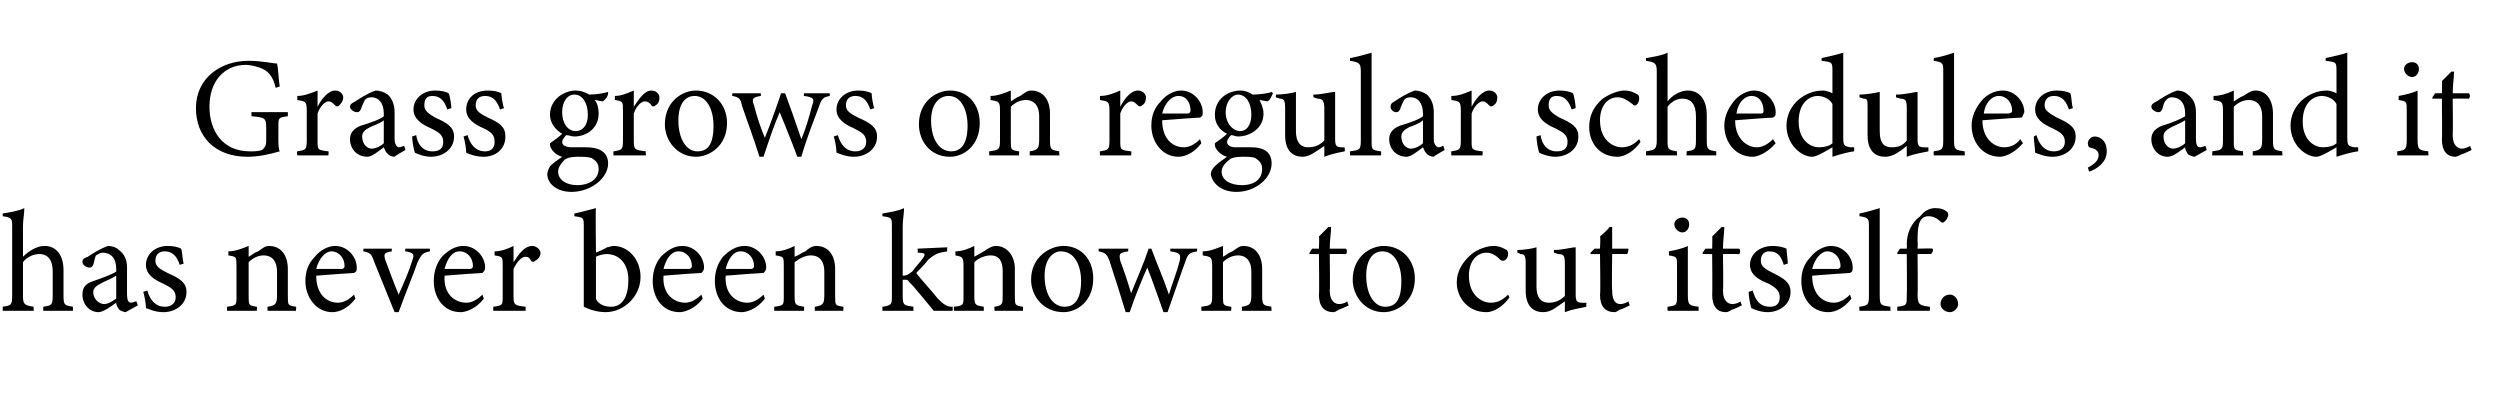
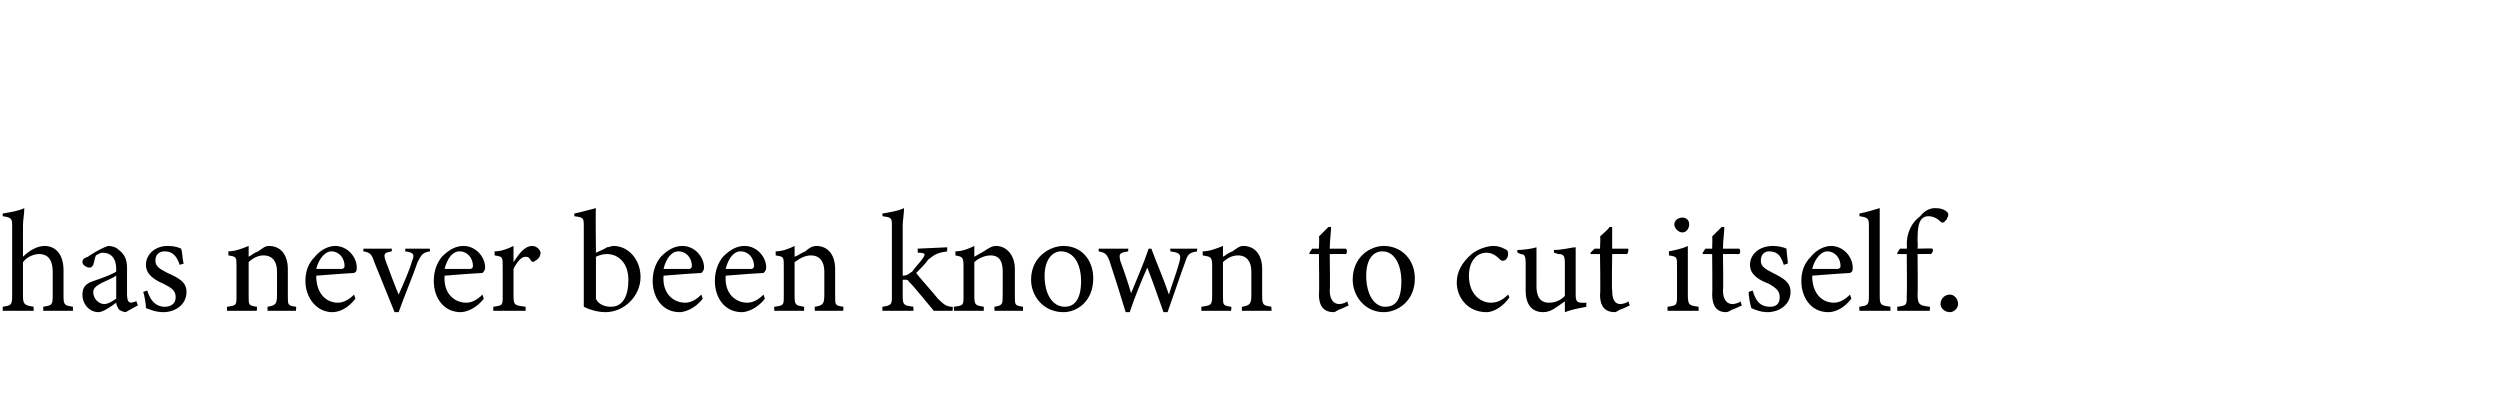
<svg xmlns="http://www.w3.org/2000/svg" version="1.1" width="185px" height="31px" viewBox="0 -4 185 31" style="top:-4px">
  <desc>Grass grows on regular schedules, and it has never been known to cut itself.</desc>
  <defs />
  <g id="Polygon42162">
    <path d="M 3.2 19 C 3.2 19 3.2 18.68 3.2 18.7 C 3.8 18.6 3.9 18.6 3.9 17.9 C 3.9 17.9 3.9 16.1 3.9 16.1 C 3.9 15.3 3.6 14.8 2.9 14.8 C 2.5 14.8 2 15 1.7 15.4 C 1.7 15.4 1.7 17.9 1.7 17.9 C 1.7 18.5 1.8 18.6 2.5 18.7 C 2.46 18.68 2.5 19 2.5 19 L 0.2 19 C 0.2 19 0.2 18.68 0.2 18.7 C 0.8 18.6 0.9 18.6 0.9 17.9 C 0.9 17.9 0.9 12.8 0.9 12.8 C 0.9 12.2 0.9 12.1 0.2 12 C 0.2 12 0.2 11.8 0.2 11.8 C 0.8 11.7 1.4 11.6 1.8 11.4 C 1.8 11.8 1.7 12.3 1.7 12.7 C 1.7 12.7 1.7 15 1.7 15 C 2.1 14.6 2.7 14.2 3.3 14.2 C 4.1 14.2 4.7 14.8 4.7 16 C 4.7 16 4.7 17.9 4.7 17.9 C 4.7 18.6 4.8 18.6 5.4 18.7 C 5.39 18.68 5.4 19 5.4 19 L 3.2 19 Z M 9.3 19.1 C 9.2 19.1 8.9 19 8.8 18.9 C 8.7 18.7 8.6 18.6 8.6 18.4 C 8.2 18.7 7.6 19.1 7.3 19.1 C 6.6 19.1 6.1 18.5 6.1 17.8 C 6.1 17.3 6.3 17 6.9 16.8 C 7.5 16.6 8.3 16.3 8.6 16.1 C 8.6 16.1 8.6 15.9 8.6 15.9 C 8.6 15.1 8.2 14.7 7.6 14.7 C 7.4 14.7 7.3 14.8 7.1 14.9 C 7 15.1 7 15.3 6.9 15.6 C 6.8 15.8 6.7 15.8 6.6 15.8 C 6.4 15.8 6.1 15.6 6.1 15.4 C 6.1 15.2 6.2 15.1 6.5 15 C 6.8 14.8 7.4 14.4 8 14.2 C 8.3 14.2 8.6 14.3 8.8 14.5 C 9.2 14.8 9.4 15.2 9.4 15.8 C 9.4 15.8 9.4 17.8 9.4 17.8 C 9.4 18.2 9.5 18.4 9.7 18.4 C 9.8 18.4 10 18.3 10.1 18.3 C 10.09 18.28 10.2 18.6 10.2 18.6 C 10.2 18.6 9.32 19.08 9.3 19.1 Z M 8.6 16.4 C 8.3 16.6 7.8 16.8 7.6 16.9 C 7.2 17.1 6.9 17.3 6.9 17.6 C 6.9 18.2 7.4 18.5 7.7 18.5 C 8 18.5 8.3 18.3 8.6 18.1 C 8.6 18.1 8.6 16.4 8.6 16.4 Z M 13.3 15.6 C 13.1 15 12.8 14.6 12.2 14.6 C 11.8 14.6 11.5 14.8 11.5 15.3 C 11.5 15.7 11.8 15.9 12.4 16.2 C 13.3 16.6 13.8 16.9 13.8 17.6 C 13.8 18.6 12.9 19.1 12.1 19.1 C 11.5 19.1 11.1 18.9 10.8 18.8 C 10.8 18.5 10.7 17.9 10.6 17.6 C 10.6 17.6 10.9 17.5 10.9 17.5 C 11.1 18.2 11.5 18.7 12.2 18.7 C 12.6 18.7 13 18.5 13 18 C 13 17.5 12.7 17.3 12.1 17 C 11.4 16.7 10.8 16.3 10.8 15.6 C 10.8 14.8 11.5 14.2 12.4 14.2 C 12.9 14.2 13.2 14.3 13.4 14.4 C 13.5 14.6 13.5 15.3 13.6 15.5 C 13.6 15.5 13.3 15.6 13.3 15.6 Z M 19.8 19 C 19.8 19 19.79 18.68 19.8 18.7 C 20.4 18.6 20.5 18.5 20.5 17.8 C 20.5 17.8 20.5 16.1 20.5 16.1 C 20.5 15.4 20.2 14.9 19.5 14.9 C 19.1 14.9 18.7 15.1 18.4 15.4 C 18.4 15.4 18.4 17.9 18.4 17.9 C 18.4 18.6 18.4 18.6 19 18.7 C 19.04 18.68 19 19 19 19 L 16.8 19 C 16.8 19 16.79 18.68 16.8 18.7 C 17.5 18.6 17.5 18.6 17.5 17.9 C 17.5 17.9 17.5 15.7 17.5 15.7 C 17.5 15 17.5 15 16.9 14.9 C 16.9 14.9 16.9 14.6 16.9 14.6 C 17.4 14.6 17.9 14.4 18.4 14.2 C 18.4 14.2 18.4 15 18.4 15 C 18.6 14.9 18.8 14.7 19.1 14.6 C 19.4 14.4 19.6 14.2 19.9 14.2 C 20.8 14.2 21.3 14.9 21.3 15.9 C 21.3 15.9 21.3 17.9 21.3 17.9 C 21.3 18.6 21.3 18.6 21.9 18.7 C 21.94 18.68 21.9 19 21.9 19 L 19.8 19 Z M 26.3 18.1 C 25.7 18.9 25 19.1 24.6 19.1 C 23.4 19.1 22.6 18 22.6 16.8 C 22.6 16.1 22.8 15.5 23.3 15 C 23.7 14.5 24.3 14.2 24.8 14.2 C 25.7 14.2 26.4 15 26.4 15.8 C 26.4 16 26.4 16.1 26.2 16.2 C 26 16.2 24.7 16.3 23.4 16.4 C 23.4 17.8 24.2 18.4 25 18.4 C 25.4 18.4 25.8 18.2 26.2 17.8 C 26.2 17.8 26.3 18.1 26.3 18.1 Z M 24.5 14.6 C 24.1 14.6 23.6 15.1 23.4 15.9 C 24 15.9 24.7 15.9 25.3 15.9 C 25.4 15.9 25.5 15.8 25.5 15.7 C 25.5 15.1 25.1 14.6 24.5 14.6 Z M 31.8 14.6 C 31.3 14.7 31.2 14.8 30.9 15.4 C 30.6 16.3 30 17.7 29.5 19.1 C 29.5 19.1 29.2 19.1 29.2 19.1 C 28.7 17.9 28.2 16.6 27.7 15.4 C 27.5 14.8 27.4 14.7 26.9 14.6 C 26.86 14.64 26.9 14.4 26.9 14.4 L 29 14.4 C 29 14.4 28.97 14.64 29 14.6 C 28.4 14.7 28.4 14.8 28.5 15.2 C 28.8 16 29.2 17.1 29.5 17.8 C 29.9 16.9 30.3 16 30.5 15.3 C 30.7 14.8 30.6 14.7 30 14.6 C 29.96 14.64 30 14.4 30 14.4 L 31.8 14.4 C 31.8 14.4 31.85 14.64 31.8 14.6 Z M 35.8 18.1 C 35.2 18.9 34.4 19.1 34.1 19.1 C 32.8 19.1 32.1 18 32.1 16.8 C 32.1 16.1 32.3 15.5 32.7 15 C 33.2 14.5 33.7 14.2 34.3 14.2 C 35.2 14.2 35.9 15 35.9 15.8 C 35.9 16 35.8 16.1 35.7 16.2 C 35.5 16.2 34.1 16.3 32.9 16.4 C 32.8 17.8 33.7 18.4 34.5 18.4 C 34.9 18.4 35.3 18.2 35.7 17.8 C 35.7 17.8 35.8 18.1 35.8 18.1 Z M 34 14.6 C 33.5 14.6 33.1 15.1 32.9 15.9 C 33.5 15.9 34.2 15.9 34.8 15.9 C 34.9 15.9 35 15.8 35 15.7 C 35 15.1 34.6 14.6 34 14.6 Z M 38.9 19 L 36.5 19 C 36.5 19 36.51 18.68 36.5 18.7 C 37.2 18.6 37.2 18.6 37.2 17.9 C 37.2 17.9 37.2 15.7 37.2 15.7 C 37.2 15 37.2 15 36.6 14.9 C 36.6 14.9 36.6 14.6 36.6 14.6 C 37.1 14.6 37.6 14.4 38 14.2 C 38 14.5 38 15 38 15.4 C 38.4 14.8 38.8 14.2 39.4 14.2 C 39.7 14.2 40 14.5 40 14.7 C 40 15 39.8 15.2 39.6 15.3 C 39.5 15.4 39.4 15.4 39.3 15.3 C 39.2 15.1 39.1 15 38.9 15 C 38.6 15 38.3 15.3 38 15.9 C 38 15.9 38 17.9 38 17.9 C 38 18.6 38.1 18.6 38.9 18.7 C 38.89 18.68 38.9 19 38.9 19 Z M 44.9 14.3 C 45.1 14.3 45.2 14.2 45.4 14.2 C 46.5 14.2 47.4 15.2 47.4 16.5 C 47.4 17.9 46.2 19.1 44.8 19.1 C 44.4 19.1 43.8 19 43.2 18.7 C 43.2 18.4 43.2 18.2 43.2 17.9 C 43.2 17.9 43.2 12.8 43.2 12.8 C 43.2 12.1 43.2 12.1 42.5 12 C 42.5 12 42.5 11.8 42.5 11.8 C 43 11.7 43.7 11.5 44.1 11.4 C 44.06 11.41 44.1 14.7 44.1 14.7 C 44.1 14.7 44.92 14.35 44.9 14.3 Z M 44.1 17.7 C 44.1 17.9 44.1 18 44.1 18.1 C 44.2 18.4 44.6 18.7 45.2 18.7 C 46.1 18.7 46.5 17.9 46.5 16.7 C 46.5 15.5 45.8 14.8 44.9 14.8 C 44.6 14.8 44.3 14.9 44.1 15 C 44.1 15 44.1 17.7 44.1 17.7 Z M 52 18.1 C 51.4 18.9 50.6 19.1 50.3 19.1 C 49 19.1 48.3 18 48.3 16.8 C 48.3 16.1 48.5 15.5 48.9 15 C 49.4 14.5 49.9 14.2 50.5 14.2 C 51.4 14.2 52.1 15 52.1 15.8 C 52.1 16 52 16.1 51.9 16.2 C 51.7 16.2 50.3 16.3 49.1 16.4 C 49 17.8 49.9 18.4 50.7 18.4 C 51.1 18.4 51.5 18.2 51.9 17.8 C 51.9 17.8 52 18.1 52 18.1 Z M 50.2 14.6 C 49.7 14.6 49.3 15.1 49.1 15.9 C 49.7 15.9 50.4 15.9 51 15.9 C 51.1 15.9 51.2 15.8 51.2 15.7 C 51.2 15.1 50.8 14.6 50.2 14.6 Z M 56.6 18.1 C 56 18.9 55.2 19.1 54.9 19.1 C 53.6 19.1 52.9 18 52.9 16.8 C 52.9 16.1 53.1 15.5 53.5 15 C 54 14.5 54.5 14.2 55.1 14.2 C 56 14.2 56.7 15 56.7 15.8 C 56.7 16 56.6 16.1 56.5 16.2 C 56.3 16.2 54.9 16.3 53.7 16.4 C 53.6 17.8 54.5 18.4 55.3 18.4 C 55.7 18.4 56.1 18.2 56.5 17.8 C 56.5 17.8 56.6 18.1 56.6 18.1 Z M 54.8 14.6 C 54.3 14.6 53.9 15.1 53.7 15.9 C 54.3 15.9 55 15.9 55.6 15.9 C 55.7 15.9 55.8 15.8 55.8 15.7 C 55.8 15.1 55.4 14.6 54.8 14.6 Z M 60.3 19 C 60.3 19 60.28 18.68 60.3 18.7 C 60.9 18.6 61 18.5 61 17.8 C 61 17.8 61 16.1 61 16.1 C 61 15.4 60.7 14.9 60 14.9 C 59.6 14.9 59.2 15.1 58.8 15.4 C 58.8 15.4 58.8 17.9 58.8 17.9 C 58.8 18.6 58.9 18.6 59.5 18.7 C 59.52 18.68 59.5 19 59.5 19 L 57.3 19 C 57.3 19 57.28 18.68 57.3 18.7 C 58 18.6 58 18.6 58 17.9 C 58 17.9 58 15.7 58 15.7 C 58 15 58 15 57.4 14.9 C 57.4 14.9 57.4 14.6 57.4 14.6 C 57.9 14.6 58.4 14.4 58.8 14.2 C 58.8 14.2 58.8 15 58.8 15 C 59.1 14.9 59.3 14.7 59.6 14.6 C 59.8 14.4 60.1 14.2 60.4 14.2 C 61.3 14.2 61.8 14.9 61.8 15.9 C 61.8 15.9 61.8 17.9 61.8 17.9 C 61.8 18.6 61.8 18.6 62.4 18.7 C 62.43 18.68 62.4 19 62.4 19 L 60.3 19 Z M 70.5 19 C 69.9 19 69.3 19 69.1 19 C 69 18.9 67.4 16.9 67.3 16.9 C 67.2 16.7 67.1 16.7 67 16.7 C 67 16.7 66.9 16.7 66.8 16.7 C 66.8 16.7 66.8 17.9 66.8 17.9 C 66.8 18.6 66.9 18.6 67.6 18.7 C 67.58 18.68 67.6 19 67.6 19 L 65.3 19 C 65.3 19 65.29 18.68 65.3 18.7 C 66 18.6 66 18.5 66 17.9 C 66 17.9 66 12.8 66 12.8 C 66 12.1 66 12.1 65.3 12 C 65.3 12 65.3 11.8 65.3 11.8 C 65.9 11.7 66.5 11.6 66.9 11.4 C 66.9 11.8 66.8 12.3 66.8 12.7 C 66.8 12.7 66.8 16.4 66.8 16.4 C 67.2 16.4 67.3 16.2 67.5 16.1 C 67.7 15.8 68.1 15.4 68.3 15.1 C 68.5 14.8 68.5 14.7 67.9 14.7 C 67.94 14.68 67.9 14.4 67.9 14.4 L 70.1 14.3 C 70.1 14.3 70.07 14.58 70.1 14.6 C 69.4 14.7 69.2 14.8 68.7 15.2 C 68.5 15.5 68 16 67.8 16.2 C 68 16.5 69.1 17.7 69.4 18.1 C 69.9 18.6 70.1 18.7 70.5 18.7 C 70.5 18.7 70.5 19 70.5 19 Z M 73.6 19 C 73.6 19 73.56 18.68 73.6 18.7 C 74.2 18.6 74.2 18.5 74.2 17.8 C 74.2 17.8 74.2 16.1 74.2 16.1 C 74.2 15.4 74 14.9 73.3 14.9 C 72.9 14.9 72.4 15.1 72.1 15.4 C 72.1 15.4 72.1 17.9 72.1 17.9 C 72.1 18.6 72.2 18.6 72.8 18.7 C 72.8 18.68 72.8 19 72.8 19 L 70.6 19 C 70.6 19 70.56 18.68 70.6 18.7 C 71.3 18.6 71.3 18.6 71.3 17.9 C 71.3 17.9 71.3 15.7 71.3 15.7 C 71.3 15 71.2 15 70.7 14.9 C 70.7 14.9 70.7 14.6 70.7 14.6 C 71.2 14.6 71.7 14.4 72.1 14.2 C 72.1 14.2 72.1 15 72.1 15 C 72.3 14.9 72.6 14.7 72.8 14.6 C 73.1 14.4 73.4 14.2 73.7 14.2 C 74.5 14.2 75.1 14.9 75.1 15.9 C 75.1 15.9 75.1 17.9 75.1 17.9 C 75.1 18.6 75.1 18.6 75.7 18.7 C 75.71 18.68 75.7 19 75.7 19 L 73.6 19 Z M 78.7 14.2 C 80 14.2 80.9 15.2 80.9 16.6 C 80.9 18.3 79.7 19.1 78.7 19.1 C 77.2 19.1 76.3 17.9 76.3 16.7 C 76.3 15 77.7 14.2 78.7 14.2 Z M 78.5 14.6 C 77.9 14.6 77.3 15.2 77.3 16.4 C 77.3 17.8 77.9 18.7 78.8 18.7 C 79.4 18.7 80 18.3 80 16.8 C 80 15.6 79.5 14.6 78.5 14.6 Z M 88.6 14.6 C 88 14.7 87.9 14.8 87.7 15.4 C 87.4 16.2 86.9 17.7 86.4 19.1 C 86.4 19.1 86.1 19.1 86.1 19.1 C 85.7 18 85.3 16.8 84.9 15.8 C 84.5 16.7 84 17.9 83.6 19.1 C 83.6 19.1 83.3 19.1 83.3 19.1 C 82.9 17.8 82.5 16.5 82.1 15.3 C 81.9 14.8 81.8 14.7 81.3 14.6 C 81.3 14.64 81.3 14.4 81.3 14.4 L 83.5 14.4 C 83.5 14.4 83.46 14.64 83.5 14.6 C 82.8 14.7 82.8 14.8 82.9 15.3 C 83.2 16.1 83.5 17 83.7 17.7 C 84.1 16.7 84.6 15.6 85 14.4 C 85 14.4 85.2 14.4 85.2 14.4 C 85.6 15.5 86.1 16.6 86.5 17.8 C 86.7 17.1 87.1 16.1 87.3 15.3 C 87.4 14.8 87.3 14.7 86.6 14.6 C 86.61 14.64 86.6 14.4 86.6 14.4 L 88.6 14.4 C 88.6 14.4 88.55 14.64 88.6 14.6 Z M 91.9 19 C 91.9 19 91.9 18.68 91.9 18.7 C 92.5 18.6 92.6 18.5 92.6 17.8 C 92.6 17.8 92.6 16.1 92.6 16.1 C 92.6 15.4 92.3 14.9 91.6 14.9 C 91.2 14.9 90.8 15.1 90.5 15.4 C 90.5 15.4 90.5 17.9 90.5 17.9 C 90.5 18.6 90.5 18.6 91.1 18.7 C 91.15 18.68 91.1 19 91.1 19 L 88.9 19 C 88.9 19 88.9 18.68 88.9 18.7 C 89.6 18.6 89.7 18.6 89.7 17.9 C 89.7 17.9 89.7 15.7 89.7 15.7 C 89.7 15 89.6 15 89 14.9 C 89 14.9 89 14.6 89 14.6 C 89.5 14.6 90 14.4 90.5 14.2 C 90.5 14.2 90.5 15 90.5 15 C 90.7 14.9 90.9 14.7 91.2 14.6 C 91.5 14.4 91.7 14.2 92 14.2 C 92.9 14.2 93.4 14.9 93.4 15.9 C 93.4 15.9 93.4 17.9 93.4 17.9 C 93.4 18.6 93.5 18.6 94.1 18.7 C 94.06 18.68 94.1 19 94.1 19 L 91.9 19 Z M 99.1 18.9 C 98.9 19 98.8 19.1 98.7 19.1 C 98 19.1 97.6 18.7 97.6 17.8 C 97.64 17.84 97.6 14.8 97.6 14.8 L 96.9 14.8 L 96.9 14.7 L 97.1 14.4 L 97.6 14.4 C 97.6 14.4 97.64 13.47 97.6 13.5 C 97.8 13.3 98.1 13 98.3 12.8 C 98.3 12.8 98.5 12.8 98.5 12.8 C 98.5 13.2 98.4 13.8 98.4 14.4 C 98.4 14.4 99.6 14.4 99.6 14.4 C 99.7 14.5 99.7 14.7 99.6 14.8 C 99.58 14.79 98.4 14.8 98.4 14.8 C 98.4 14.8 98.44 17.47 98.4 17.5 C 98.4 18.3 98.8 18.5 99.1 18.5 C 99.3 18.5 99.6 18.4 99.7 18.3 C 99.69 18.33 99.8 18.6 99.8 18.6 C 99.8 18.6 99.1 18.94 99.1 18.9 Z M 102.4 14.2 C 103.7 14.2 104.7 15.2 104.7 16.6 C 104.7 18.3 103.4 19.1 102.4 19.1 C 101 19.1 100.1 17.9 100.1 16.7 C 100.1 15 101.4 14.2 102.4 14.2 Z M 102.3 14.6 C 101.6 14.6 101.1 15.2 101.1 16.4 C 101.1 17.8 101.7 18.7 102.5 18.7 C 103.2 18.7 103.7 18.3 103.7 16.8 C 103.7 15.6 103.2 14.6 102.3 14.6 Z M 111.7 18 C 111.3 18.6 110.6 19.1 110 19.1 C 108.6 19.1 107.8 18 107.8 16.9 C 107.8 16.1 108.2 15.4 108.9 14.8 C 109.4 14.4 110.1 14.2 110.5 14.2 C 111 14.2 111.3 14.4 111.5 14.5 C 111.6 14.6 111.6 14.7 111.6 14.8 C 111.6 15.1 111.4 15.3 111.2 15.3 C 111.2 15.3 111.1 15.3 111 15.2 C 110.7 14.9 110.4 14.7 110 14.7 C 109.3 14.7 108.7 15.3 108.7 16.4 C 108.7 17.9 109.7 18.4 110.3 18.4 C 110.7 18.4 111.1 18.3 111.6 17.8 C 111.6 17.8 111.7 18 111.7 18 Z M 117.4 18.7 C 116.9 18.8 116.3 18.9 115.8 19.1 C 115.8 19.1 115.8 18.3 115.8 18.3 C 115.2 18.7 114.8 19.1 114.2 19.1 C 113.5 19.1 112.9 18.7 112.9 17.5 C 112.9 17.5 112.9 15.5 112.9 15.5 C 112.9 14.9 112.8 14.8 112.5 14.8 C 112.54 14.79 112.3 14.7 112.3 14.7 C 112.3 14.7 112.25 14.48 112.3 14.5 C 112.7 14.5 113.4 14.4 113.7 14.3 C 113.7 14.6 113.7 15.1 113.7 15.8 C 113.7 15.8 113.7 17.2 113.7 17.2 C 113.7 18.2 114.2 18.4 114.6 18.4 C 115 18.4 115.4 18.3 115.8 17.9 C 115.8 17.9 115.8 15.5 115.8 15.5 C 115.8 14.9 115.7 14.8 115.3 14.8 C 115.3 14.79 115 14.7 115 14.7 C 115 14.7 114.97 14.48 115 14.5 C 115.6 14.5 116.3 14.3 116.6 14.3 C 116.6 14.3 116.6 17.8 116.6 17.8 C 116.6 18.3 116.7 18.4 117.1 18.4 C 117.07 18.42 117.4 18.4 117.4 18.4 C 117.4 18.4 117.36 18.71 117.4 18.7 Z M 119.9 18.9 C 119.7 19 119.6 19.1 119.5 19.1 C 118.8 19.1 118.4 18.7 118.4 17.8 C 118.45 17.84 118.4 14.8 118.4 14.8 L 117.7 14.8 L 117.7 14.7 L 118 14.4 L 118.4 14.4 C 118.4 14.4 118.45 13.47 118.4 13.5 C 118.6 13.3 119 13 119.1 12.8 C 119.1 12.8 119.3 12.8 119.3 12.8 C 119.3 13.2 119.3 13.8 119.3 14.4 C 119.3 14.4 120.5 14.4 120.5 14.4 C 120.5 14.5 120.5 14.7 120.4 14.8 C 120.39 14.79 119.3 14.8 119.3 14.8 C 119.3 14.8 119.26 17.47 119.3 17.5 C 119.3 18.3 119.6 18.5 119.9 18.5 C 120.1 18.5 120.4 18.4 120.5 18.3 C 120.51 18.33 120.6 18.6 120.6 18.6 C 120.6 18.6 119.91 18.94 119.9 18.9 Z M 124.5 13.2 C 124.2 13.2 123.9 12.9 123.9 12.6 C 123.9 12.3 124.2 12.1 124.5 12.1 C 124.8 12.1 125 12.3 125 12.6 C 125 12.9 124.8 13.2 124.5 13.2 Z M 123.4 19 C 123.4 19 123.39 18.68 123.4 18.7 C 124.1 18.6 124.1 18.6 124.1 17.8 C 124.1 17.8 124.1 15.7 124.1 15.7 C 124.1 15 124.1 15 123.5 14.9 C 123.5 14.9 123.5 14.6 123.5 14.6 C 124 14.5 124.5 14.4 124.9 14.2 C 124.9 14.2 124.9 17.8 124.9 17.8 C 124.9 18.6 125 18.6 125.7 18.7 C 125.69 18.68 125.7 19 125.7 19 L 123.4 19 Z M 128.2 18.9 C 128 19 127.9 19.1 127.7 19.1 C 127.1 19.1 126.7 18.7 126.7 17.8 C 126.73 17.84 126.7 14.8 126.7 14.8 L 126 14.8 L 126 14.7 L 126.2 14.4 L 126.7 14.4 C 126.7 14.4 126.73 13.47 126.7 13.5 C 126.9 13.3 127.2 13 127.4 12.8 C 127.4 12.8 127.6 12.8 127.6 12.8 C 127.6 13.2 127.5 13.8 127.5 14.4 C 127.5 14.4 128.7 14.4 128.7 14.4 C 128.8 14.5 128.8 14.7 128.7 14.8 C 128.67 14.79 127.5 14.8 127.5 14.8 C 127.5 14.8 127.54 17.47 127.5 17.5 C 127.5 18.3 127.9 18.5 128.2 18.5 C 128.4 18.5 128.7 18.4 128.8 18.3 C 128.79 18.33 128.9 18.6 128.9 18.6 C 128.9 18.6 128.19 18.94 128.2 18.9 Z M 132 15.6 C 131.8 15 131.6 14.6 130.9 14.6 C 130.6 14.6 130.3 14.8 130.3 15.3 C 130.3 15.7 130.6 15.9 131.2 16.2 C 132 16.6 132.5 16.9 132.5 17.6 C 132.5 18.6 131.6 19.1 130.8 19.1 C 130.3 19.1 129.8 18.9 129.6 18.8 C 129.5 18.5 129.4 17.9 129.4 17.6 C 129.4 17.6 129.7 17.5 129.7 17.5 C 129.9 18.2 130.2 18.7 131 18.7 C 131.4 18.7 131.7 18.5 131.7 18 C 131.7 17.5 131.4 17.3 130.9 17 C 130.1 16.7 129.5 16.3 129.5 15.6 C 129.5 14.8 130.2 14.2 131.2 14.2 C 131.6 14.2 132 14.3 132.2 14.4 C 132.2 14.6 132.3 15.3 132.3 15.5 C 132.3 15.5 132 15.6 132 15.6 Z M 137 18.1 C 136.4 18.9 135.7 19.1 135.3 19.1 C 134 19.1 133.3 18 133.3 16.8 C 133.3 16.1 133.5 15.5 134 15 C 134.4 14.5 135 14.2 135.5 14.2 C 136.4 14.2 137.1 15 137.1 15.8 C 137.1 16 137.1 16.1 136.9 16.2 C 136.7 16.2 135.4 16.3 134.1 16.4 C 134.1 17.8 134.9 18.4 135.7 18.4 C 136.1 18.4 136.5 18.2 136.9 17.8 C 136.9 17.8 137 18.1 137 18.1 Z M 135.2 14.6 C 134.8 14.6 134.3 15.1 134.1 15.9 C 134.7 15.9 135.4 15.9 136 15.9 C 136.1 15.9 136.2 15.8 136.2 15.7 C 136.2 15.1 135.8 14.6 135.2 14.6 Z M 137.6 19 C 137.6 19 137.57 18.68 137.6 18.7 C 138.2 18.6 138.3 18.6 138.3 17.9 C 138.3 17.9 138.3 12.8 138.3 12.8 C 138.3 12.2 138.3 12.1 137.6 12 C 137.6 12 137.6 11.8 137.6 11.8 C 138.1 11.7 138.8 11.5 139.1 11.4 C 139.1 11.9 139.1 12.4 139.1 12.9 C 139.1 12.9 139.1 17.9 139.1 17.9 C 139.1 18.6 139.2 18.6 139.9 18.7 C 139.87 18.68 139.9 19 139.9 19 L 137.6 19 Z M 141.1 14.4 C 141.1 14.4 141.13 14.1 141.1 14.1 C 141.1 13.3 141.4 12.5 142.1 12 C 142.4 11.6 142.8 11.4 143.2 11.4 C 143.6 11.4 143.9 11.5 144.1 11.7 C 144.2 11.8 144.2 12 144.1 12.1 C 144.1 12.2 144 12.3 143.9 12.4 C 143.8 12.5 143.7 12.5 143.6 12.4 C 143.4 12.2 143.1 12 142.7 12 C 141.9 12 141.9 13 141.9 13.9 C 141.93 13.89 141.9 14.4 141.9 14.4 C 141.9 14.4 143.04 14.37 143 14.4 C 143.1 14.5 143 14.7 142.9 14.8 C 142.94 14.79 141.9 14.8 141.9 14.8 C 141.9 14.8 141.93 17.8 141.9 17.8 C 141.9 18.6 142.1 18.6 142.8 18.7 C 142.84 18.68 142.8 19 142.8 19 L 140.4 19 C 140.4 19 140.39 18.68 140.4 18.7 C 141.1 18.6 141.1 18.6 141.1 17.9 C 141.13 17.87 141.1 14.8 141.1 14.8 L 140.4 14.8 L 140.4 14.7 L 140.6 14.4 L 141.1 14.4 Z M 144.3 19.1 C 143.9 19.1 143.6 18.8 143.6 18.5 C 143.6 18.1 143.9 17.8 144.3 17.8 C 144.6 17.8 144.9 18.1 144.9 18.5 C 144.9 18.8 144.6 19.1 144.3 19.1 Z " stroke="none" fill="#000" />
  </g>
  <g id="Polygon42161">
-     <path d="M 21.3 4.6 C 20.6 4.7 20.6 4.7 20.6 5.4 C 20.6 5.4 20.6 6.2 20.6 6.2 C 20.6 6.6 20.6 7 20.7 7.2 C 20 7.4 19.2 7.6 18.3 7.6 C 15.9 7.6 14.5 6.1 14.5 4 C 14.5 1.8 16.3 0.5 18.4 0.5 C 19.4 0.5 20.2 0.7 20.5 0.7 C 20.6 1.1 20.6 1.8 20.7 2.4 C 20.7 2.4 20.4 2.5 20.4 2.5 C 20.2 1.6 19.8 1.2 19.2 1 C 18.9 0.9 18.5 0.8 18.2 0.8 C 16.6 0.8 15.5 2 15.5 3.9 C 15.5 5.6 16.4 7.2 18.5 7.2 C 18.8 7.2 19.1 7.2 19.4 7.1 C 19.6 6.9 19.7 6.8 19.7 6.4 C 19.7 6.4 19.7 5.5 19.7 5.5 C 19.7 4.7 19.6 4.7 18.6 4.6 C 18.63 4.59 18.6 4.3 18.6 4.3 L 21.3 4.3 C 21.3 4.3 21.3 4.59 21.3 4.6 Z M 24.3 7.5 L 22 7.5 C 22 7.5 21.96 7.18 22 7.2 C 22.6 7.1 22.7 7.1 22.7 6.4 C 22.7 6.4 22.7 4.2 22.7 4.2 C 22.7 3.5 22.6 3.5 22 3.4 C 22 3.4 22 3.1 22 3.1 C 22.5 3.1 23 2.9 23.5 2.7 C 23.5 3 23.5 3.5 23.5 3.9 C 23.8 3.3 24.3 2.7 24.8 2.7 C 25.2 2.7 25.4 3 25.4 3.2 C 25.4 3.5 25.2 3.7 25.1 3.8 C 25 3.9 24.9 3.9 24.8 3.8 C 24.6 3.6 24.5 3.5 24.3 3.5 C 24.1 3.5 23.7 3.8 23.5 4.4 C 23.5 4.4 23.5 6.4 23.5 6.4 C 23.5 7.1 23.5 7.1 24.3 7.2 C 24.34 7.18 24.3 7.5 24.3 7.5 Z M 29.2 7.6 C 29 7.6 28.8 7.5 28.7 7.4 C 28.5 7.2 28.5 7.1 28.4 6.9 C 28 7.2 27.5 7.6 27.2 7.6 C 26.4 7.6 25.9 7 25.9 6.3 C 25.9 5.8 26.2 5.5 26.7 5.3 C 27.4 5.1 28.2 4.8 28.4 4.6 C 28.4 4.6 28.4 4.4 28.4 4.4 C 28.4 3.6 28 3.2 27.5 3.2 C 27.2 3.2 27.1 3.3 27 3.4 C 26.9 3.6 26.8 3.8 26.7 4.1 C 26.6 4.3 26.5 4.3 26.4 4.3 C 26.2 4.3 25.9 4.1 25.9 3.9 C 25.9 3.7 26.1 3.6 26.3 3.5 C 26.6 3.3 27.2 2.9 27.8 2.7 C 28.1 2.7 28.4 2.8 28.7 3 C 29 3.3 29.2 3.7 29.2 4.3 C 29.2 4.3 29.2 6.3 29.2 6.3 C 29.2 6.7 29.4 6.9 29.5 6.9 C 29.7 6.9 29.8 6.8 29.9 6.8 C 29.92 6.78 30 7.1 30 7.1 C 30 7.1 29.15 7.58 29.2 7.6 Z M 28.4 4.9 C 28.2 5.1 27.6 5.3 27.4 5.4 C 27 5.6 26.8 5.8 26.8 6.1 C 26.8 6.7 27.2 7 27.5 7 C 27.8 7 28.2 6.8 28.4 6.6 C 28.4 6.6 28.4 4.9 28.4 4.9 Z M 33.1 4.1 C 32.9 3.5 32.6 3.1 32 3.1 C 31.6 3.1 31.4 3.3 31.4 3.8 C 31.4 4.2 31.7 4.4 32.2 4.7 C 33.1 5.1 33.6 5.4 33.6 6.1 C 33.6 7.1 32.7 7.6 31.9 7.6 C 31.4 7.6 30.9 7.4 30.7 7.3 C 30.6 7 30.5 6.4 30.5 6.1 C 30.5 6.1 30.8 6 30.8 6 C 30.9 6.7 31.3 7.2 32 7.2 C 32.5 7.2 32.8 7 32.8 6.5 C 32.8 6 32.5 5.8 31.9 5.5 C 31.2 5.2 30.6 4.8 30.6 4.1 C 30.6 3.3 31.3 2.7 32.2 2.7 C 32.7 2.7 33 2.8 33.2 2.9 C 33.3 3.1 33.4 3.8 33.4 4 C 33.4 4 33.1 4.1 33.1 4.1 Z M 37 4.1 C 36.8 3.5 36.5 3.1 35.9 3.1 C 35.5 3.1 35.2 3.3 35.2 3.8 C 35.2 4.2 35.5 4.4 36.1 4.7 C 37 5.1 37.4 5.4 37.4 6.1 C 37.4 7.1 36.6 7.6 35.8 7.6 C 35.2 7.6 34.7 7.4 34.5 7.3 C 34.5 7 34.4 6.4 34.3 6.1 C 34.3 6.1 34.6 6 34.6 6 C 34.8 6.7 35.2 7.2 35.9 7.2 C 36.3 7.2 36.6 7 36.6 6.5 C 36.6 6 36.4 5.8 35.8 5.5 C 35.1 5.2 34.5 4.8 34.5 4.1 C 34.5 3.3 35.1 2.7 36.1 2.7 C 36.6 2.7 36.9 2.8 37.1 2.9 C 37.1 3.1 37.2 3.8 37.3 4 C 37.3 4 37 4.1 37 4.1 Z M 42.5 6.1 C 42.3 6.1 42.1 6 41.9 6 C 41.7 6.2 41.6 6.4 41.6 6.5 C 41.6 6.7 41.8 6.9 42.3 6.9 C 42.6 6.9 43.1 6.9 43.4 6.9 C 44.1 6.9 45 7.1 45 8.1 C 45 9.2 43.7 10.2 42.3 10.2 C 41.1 10.2 40.5 9.5 40.5 8.9 C 40.5 8.7 40.6 8.5 40.7 8.3 C 40.9 8.1 41.3 7.8 41.6 7.6 C 41.2 7.5 40.9 7.2 40.8 7 C 40.7 6.9 40.7 6.7 40.7 6.6 C 41 6.4 41.4 6.1 41.6 5.9 C 41.1 5.6 40.7 5.1 40.7 4.5 C 40.7 3.3 41.8 2.7 42.6 2.7 C 42.9 2.7 43.3 2.8 43.6 3 C 44.1 3 44.7 2.9 45 2.8 C 45 2.8 45 2.9 45 2.9 C 45 3.1 44.8 3.4 44.6 3.5 C 44.5 3.5 44.1 3.4 44 3.4 C 44.2 3.6 44.3 4 44.3 4.4 C 44.3 5.5 43.4 6.1 42.5 6.1 Z M 42.5 3 C 42 3 41.6 3.5 41.6 4.3 C 41.6 5.1 42 5.7 42.6 5.7 C 43.1 5.7 43.5 5.3 43.5 4.5 C 43.5 3.6 43.1 3 42.5 3 Z M 42.7 7.6 C 42.2 7.6 42 7.7 41.8 7.8 C 41.5 8.1 41.3 8.4 41.3 8.7 C 41.3 9.3 41.9 9.7 42.7 9.7 C 43.7 9.7 44.3 9.2 44.3 8.5 C 44.3 8.1 44.1 7.9 43.8 7.7 C 43.5 7.6 43.2 7.6 42.7 7.6 Z M 47.8 7.5 L 45.4 7.5 C 45.4 7.5 45.38 7.18 45.4 7.2 C 46 7.1 46.1 7.1 46.1 6.4 C 46.1 6.4 46.1 4.2 46.1 4.2 C 46.1 3.5 46.1 3.5 45.5 3.4 C 45.5 3.4 45.5 3.1 45.5 3.1 C 46 3.1 46.4 2.9 46.9 2.7 C 46.9 3 46.9 3.5 46.9 3.9 C 47.3 3.3 47.7 2.7 48.2 2.7 C 48.6 2.7 48.8 3 48.8 3.2 C 48.8 3.5 48.7 3.7 48.5 3.8 C 48.4 3.9 48.3 3.9 48.2 3.8 C 48.1 3.6 47.9 3.5 47.7 3.5 C 47.5 3.5 47.1 3.8 46.9 4.4 C 46.9 4.4 46.9 6.4 46.9 6.4 C 46.9 7.1 47 7.1 47.8 7.2 C 47.77 7.18 47.8 7.5 47.8 7.5 Z M 51.5 2.7 C 52.8 2.7 53.8 3.7 53.8 5.1 C 53.8 6.8 52.5 7.6 51.5 7.6 C 50.1 7.6 49.2 6.4 49.2 5.2 C 49.2 3.5 50.5 2.7 51.5 2.7 Z M 51.4 3.1 C 50.7 3.1 50.2 3.7 50.2 4.9 C 50.2 6.3 50.8 7.2 51.6 7.2 C 52.3 7.2 52.8 6.8 52.8 5.3 C 52.8 4.1 52.3 3.1 51.4 3.1 Z M 61.4 3.1 C 60.9 3.2 60.8 3.3 60.6 3.9 C 60.3 4.7 59.7 6.2 59.3 7.6 C 59.3 7.6 59 7.6 59 7.6 C 58.6 6.5 58.1 5.3 57.7 4.3 C 57.3 5.2 56.9 6.4 56.5 7.6 C 56.5 7.6 56.2 7.6 56.2 7.6 C 55.8 6.3 55.3 5 54.9 3.8 C 54.8 3.3 54.7 3.2 54.2 3.1 C 54.15 3.14 54.2 2.9 54.2 2.9 L 56.3 2.9 C 56.3 2.9 56.31 3.14 56.3 3.1 C 55.7 3.2 55.6 3.3 55.8 3.8 C 56 4.6 56.3 5.5 56.6 6.2 C 57 5.2 57.4 4.1 57.8 2.9 C 57.8 2.9 58.1 2.9 58.1 2.9 C 58.5 4 58.9 5.1 59.3 6.3 C 59.6 5.6 59.9 4.6 60.1 3.8 C 60.3 3.3 60.2 3.2 59.5 3.1 C 59.46 3.14 59.5 2.9 59.5 2.9 L 61.4 2.9 C 61.4 2.9 61.41 3.14 61.4 3.1 Z M 64.4 4.1 C 64.2 3.5 63.9 3.1 63.3 3.1 C 62.9 3.1 62.6 3.3 62.6 3.8 C 62.6 4.2 62.9 4.4 63.5 4.7 C 64.4 5.1 64.9 5.4 64.9 6.1 C 64.9 7.1 64 7.6 63.2 7.6 C 62.6 7.6 62.2 7.4 61.9 7.3 C 61.9 7 61.8 6.4 61.7 6.1 C 61.7 6.1 62 6 62 6 C 62.2 6.7 62.6 7.2 63.3 7.2 C 63.7 7.2 64.1 7 64.1 6.5 C 64.1 6 63.8 5.8 63.2 5.5 C 62.5 5.2 61.9 4.8 61.9 4.1 C 61.9 3.3 62.6 2.7 63.5 2.7 C 64 2.7 64.3 2.8 64.5 2.9 C 64.5 3.1 64.6 3.8 64.7 4 C 64.7 4 64.4 4.1 64.4 4.1 Z M 70.3 2.7 C 71.6 2.7 72.5 3.7 72.5 5.1 C 72.5 6.8 71.3 7.6 70.3 7.6 C 68.8 7.6 68 6.4 68 5.2 C 68 3.5 69.3 2.7 70.3 2.7 Z M 70.2 3.1 C 69.5 3.1 68.9 3.7 68.9 4.9 C 68.9 6.3 69.5 7.2 70.4 7.2 C 71 7.2 71.6 6.8 71.6 5.3 C 71.6 4.1 71.1 3.1 70.2 3.1 Z M 76.2 7.5 C 76.2 7.5 76.2 7.18 76.2 7.2 C 76.8 7.1 76.9 7 76.9 6.3 C 76.9 6.3 76.9 4.6 76.9 4.6 C 76.9 3.9 76.6 3.4 75.9 3.4 C 75.5 3.4 75.1 3.6 74.8 3.9 C 74.8 3.9 74.8 6.4 74.8 6.4 C 74.8 7.1 74.8 7.1 75.4 7.2 C 75.44 7.18 75.4 7.5 75.4 7.5 L 73.2 7.5 C 73.2 7.5 73.2 7.18 73.2 7.2 C 73.9 7.1 74 7.1 74 6.4 C 74 6.4 74 4.2 74 4.2 C 74 3.5 73.9 3.5 73.3 3.4 C 73.3 3.4 73.3 3.1 73.3 3.1 C 73.8 3.1 74.3 2.9 74.8 2.7 C 74.8 2.7 74.8 3.5 74.8 3.5 C 75 3.4 75.2 3.2 75.5 3.1 C 75.8 2.9 76 2.7 76.3 2.7 C 77.2 2.7 77.7 3.4 77.7 4.4 C 77.7 4.4 77.7 6.4 77.7 6.4 C 77.7 7.1 77.8 7.1 78.4 7.2 C 78.35 7.18 78.4 7.5 78.4 7.5 L 76.2 7.5 Z M 83.7 7.5 L 81.4 7.5 C 81.4 7.5 81.37 7.18 81.4 7.2 C 82 7.1 82.1 7.1 82.1 6.4 C 82.1 6.4 82.1 4.2 82.1 4.2 C 82.1 3.5 82 3.5 81.4 3.4 C 81.4 3.4 81.4 3.1 81.4 3.1 C 82 3.1 82.4 2.9 82.9 2.7 C 82.9 3 82.9 3.5 82.9 3.9 C 83.2 3.3 83.7 2.7 84.2 2.7 C 84.6 2.7 84.8 3 84.8 3.2 C 84.8 3.5 84.7 3.7 84.5 3.8 C 84.4 3.9 84.3 3.9 84.2 3.8 C 84 3.6 83.9 3.5 83.7 3.5 C 83.5 3.5 83.1 3.8 82.9 4.4 C 82.9 4.4 82.9 6.4 82.9 6.4 C 82.9 7.1 82.9 7.1 83.7 7.2 C 83.75 7.18 83.7 7.5 83.7 7.5 Z M 88.9 6.6 C 88.3 7.4 87.6 7.6 87.2 7.6 C 86 7.6 85.2 6.5 85.2 5.3 C 85.2 4.6 85.4 4 85.9 3.5 C 86.3 3 86.9 2.7 87.4 2.7 C 88.3 2.7 89 3.5 89 4.3 C 89 4.5 89 4.6 88.8 4.7 C 88.6 4.7 87.3 4.8 86 4.9 C 86 6.3 86.8 6.9 87.6 6.9 C 88 6.9 88.4 6.7 88.8 6.3 C 88.8 6.3 88.9 6.6 88.9 6.6 Z M 87.2 3.1 C 86.7 3.1 86.2 3.6 86 4.4 C 86.6 4.4 87.3 4.4 87.9 4.4 C 88 4.4 88.1 4.3 88.1 4.2 C 88.1 3.6 87.8 3.1 87.2 3.1 Z M 91.6 6.1 C 91.4 6.1 91.3 6 91.1 6 C 90.9 6.2 90.8 6.4 90.8 6.5 C 90.8 6.7 91 6.9 91.4 6.9 C 91.8 6.9 92.3 6.9 92.6 6.9 C 93.3 6.9 94.1 7.1 94.1 8.1 C 94.1 9.2 92.9 10.2 91.5 10.2 C 90.3 10.2 89.7 9.5 89.6 8.9 C 89.6 8.7 89.7 8.5 89.9 8.3 C 90.1 8.1 90.5 7.8 90.8 7.6 C 90.4 7.5 90.1 7.2 90 7 C 89.9 6.9 89.9 6.7 89.9 6.6 C 90.2 6.4 90.6 6.1 90.8 5.9 C 90.2 5.6 89.9 5.1 89.9 4.5 C 89.9 3.3 90.9 2.7 91.8 2.7 C 92.1 2.7 92.4 2.8 92.7 3 C 93.2 3 93.9 2.9 94.1 2.8 C 94.1 2.8 94.2 2.9 94.2 2.9 C 94.1 3.1 94 3.4 93.8 3.5 C 93.7 3.5 93.3 3.4 93.2 3.4 C 93.3 3.6 93.5 4 93.5 4.4 C 93.5 5.5 92.5 6.1 91.6 6.1 Z M 91.6 3 C 91.2 3 90.7 3.5 90.7 4.3 C 90.7 5.1 91.2 5.7 91.8 5.7 C 92.2 5.7 92.6 5.3 92.6 4.5 C 92.6 3.6 92.2 3 91.6 3 Z M 91.9 7.6 C 91.4 7.6 91.1 7.7 91 7.8 C 90.6 8.1 90.4 8.4 90.4 8.7 C 90.4 9.3 91 9.7 91.9 9.7 C 92.9 9.7 93.4 9.2 93.4 8.5 C 93.4 8.1 93.2 7.9 92.9 7.7 C 92.7 7.6 92.3 7.6 91.9 7.6 Z M 99.5 7.2 C 99 7.3 98.5 7.4 98 7.6 C 98 7.6 98 6.8 98 6.8 C 97.4 7.2 96.9 7.6 96.4 7.6 C 95.7 7.6 95.1 7.2 95.1 6 C 95.1 6 95.1 4 95.1 4 C 95.1 3.4 95 3.3 94.7 3.3 C 94.72 3.29 94.4 3.2 94.4 3.2 C 94.4 3.2 94.44 2.98 94.4 3 C 94.9 3 95.6 2.9 95.9 2.8 C 95.9 3.1 95.9 3.6 95.9 4.3 C 95.9 4.3 95.9 5.7 95.9 5.7 C 95.9 6.7 96.4 6.9 96.8 6.9 C 97.2 6.9 97.6 6.8 98 6.4 C 98 6.4 98 4 98 4 C 98 3.4 97.8 3.3 97.5 3.3 C 97.48 3.29 97.2 3.2 97.2 3.2 C 97.2 3.2 97.16 2.98 97.2 3 C 97.8 3 98.5 2.8 98.8 2.8 C 98.8 2.8 98.8 6.3 98.8 6.3 C 98.8 6.8 98.9 6.9 99.3 6.9 C 99.26 6.92 99.5 6.9 99.5 6.9 C 99.5 6.9 99.54 7.21 99.5 7.2 Z M 99.9 7.5 C 99.9 7.5 99.91 7.18 99.9 7.2 C 100.6 7.1 100.7 7.1 100.7 6.4 C 100.7 6.4 100.7 1.3 100.7 1.3 C 100.7 0.7 100.6 0.6 99.9 0.5 C 99.9 0.5 99.9 0.3 99.9 0.3 C 100.5 0.2 101.1 0 101.5 -0.1 C 101.5 0.4 101.5 0.9 101.5 1.4 C 101.5 1.4 101.5 6.4 101.5 6.4 C 101.5 7.1 101.5 7.1 102.2 7.2 C 102.21 7.18 102.2 7.5 102.2 7.5 L 99.9 7.5 Z M 106.1 7.6 C 105.9 7.6 105.7 7.5 105.6 7.4 C 105.4 7.2 105.4 7.1 105.3 6.9 C 104.9 7.2 104.4 7.6 104.1 7.6 C 103.3 7.6 102.8 7 102.8 6.3 C 102.8 5.8 103.1 5.5 103.6 5.3 C 104.3 5.1 105.1 4.8 105.3 4.6 C 105.3 4.6 105.3 4.4 105.3 4.4 C 105.3 3.6 104.9 3.2 104.4 3.2 C 104.1 3.2 104 3.3 103.9 3.4 C 103.8 3.6 103.7 3.8 103.6 4.1 C 103.5 4.3 103.4 4.3 103.3 4.3 C 103.1 4.3 102.9 4.1 102.9 3.9 C 102.9 3.7 103 3.6 103.2 3.5 C 103.5 3.3 104.1 2.9 104.7 2.7 C 105 2.7 105.3 2.8 105.6 3 C 105.9 3.3 106.1 3.7 106.1 4.3 C 106.1 4.3 106.1 6.3 106.1 6.3 C 106.1 6.7 106.3 6.9 106.5 6.9 C 106.6 6.9 106.7 6.8 106.8 6.8 C 106.82 6.78 106.9 7.1 106.9 7.1 C 106.9 7.1 106.05 7.58 106.1 7.6 Z M 105.3 4.9 C 105.1 5.1 104.6 5.3 104.3 5.4 C 103.9 5.6 103.7 5.8 103.7 6.1 C 103.7 6.7 104.1 7 104.4 7 C 104.7 7 105.1 6.8 105.3 6.6 C 105.3 6.6 105.3 4.9 105.3 4.9 Z M 109.7 7.5 L 107.4 7.5 C 107.4 7.5 107.37 7.18 107.4 7.2 C 108 7.1 108.1 7.1 108.1 6.4 C 108.1 6.4 108.1 4.2 108.1 4.2 C 108.1 3.5 108 3.5 107.4 3.4 C 107.4 3.4 107.4 3.1 107.4 3.1 C 108 3.1 108.4 2.9 108.9 2.7 C 108.9 3 108.9 3.5 108.9 3.9 C 109.2 3.3 109.7 2.7 110.2 2.7 C 110.6 2.7 110.8 3 110.8 3.2 C 110.8 3.5 110.7 3.7 110.5 3.8 C 110.4 3.9 110.3 3.9 110.2 3.8 C 110 3.6 109.9 3.5 109.7 3.5 C 109.5 3.5 109.1 3.8 108.9 4.4 C 108.9 4.4 108.9 6.4 108.9 6.4 C 108.9 7.1 108.9 7.1 109.7 7.2 C 109.75 7.18 109.7 7.5 109.7 7.5 Z M 116.3 4.1 C 116.1 3.5 115.8 3.1 115.2 3.1 C 114.8 3.1 114.6 3.3 114.6 3.8 C 114.6 4.2 114.9 4.4 115.4 4.7 C 116.3 5.1 116.8 5.4 116.8 6.1 C 116.8 7.1 115.9 7.6 115.1 7.6 C 114.6 7.6 114.1 7.4 113.9 7.3 C 113.8 7 113.7 6.4 113.7 6.1 C 113.7 6.1 114 6 114 6 C 114.1 6.7 114.5 7.2 115.2 7.2 C 115.7 7.2 116 7 116 6.5 C 116 6 115.7 5.8 115.1 5.5 C 114.4 5.2 113.8 4.8 113.8 4.1 C 113.8 3.3 114.5 2.7 115.4 2.7 C 115.9 2.7 116.2 2.8 116.4 2.9 C 116.5 3.1 116.6 3.8 116.6 4 C 116.6 4 116.3 4.1 116.3 4.1 Z M 121.4 6.5 C 121 7.1 120.3 7.6 119.7 7.6 C 118.3 7.6 117.6 6.5 117.6 5.4 C 117.6 4.6 117.9 3.9 118.6 3.3 C 119.2 2.9 119.8 2.7 120.2 2.7 C 120.7 2.7 121 2.9 121.2 3 C 121.3 3.1 121.3 3.2 121.3 3.3 C 121.3 3.6 121.1 3.8 121 3.8 C 120.9 3.8 120.9 3.8 120.8 3.7 C 120.4 3.4 120.1 3.2 119.7 3.2 C 119 3.2 118.4 3.8 118.4 4.9 C 118.4 6.4 119.4 6.9 120 6.9 C 120.4 6.9 120.8 6.8 121.3 6.3 C 121.3 6.3 121.4 6.5 121.4 6.5 Z M 124.8 7.5 C 124.8 7.5 124.83 7.18 124.8 7.2 C 125.4 7.1 125.5 7.1 125.5 6.4 C 125.5 6.4 125.5 4.6 125.5 4.6 C 125.5 3.8 125.2 3.3 124.5 3.3 C 124.1 3.3 123.7 3.5 123.4 3.9 C 123.4 3.9 123.4 6.4 123.4 6.4 C 123.4 7 123.4 7.1 124.1 7.2 C 124.08 7.18 124.1 7.5 124.1 7.5 L 121.8 7.5 C 121.8 7.5 121.82 7.18 121.8 7.2 C 122.4 7.1 122.6 7.1 122.6 6.4 C 122.6 6.4 122.6 1.3 122.6 1.3 C 122.6 0.7 122.5 0.6 121.8 0.5 C 121.8 0.5 121.8 0.3 121.8 0.3 C 122.4 0.2 123 0.1 123.4 -0.1 C 123.4 0.3 123.4 0.8 123.4 1.2 C 123.4 1.2 123.4 3.5 123.4 3.5 C 123.7 3.1 124.3 2.7 124.9 2.7 C 125.7 2.7 126.3 3.3 126.3 4.5 C 126.3 4.5 126.3 6.4 126.3 6.4 C 126.3 7.1 126.4 7.1 127 7.2 C 127.01 7.18 127 7.5 127 7.5 L 124.8 7.5 Z M 131.4 6.6 C 130.7 7.4 130 7.6 129.7 7.6 C 128.4 7.6 127.6 6.5 127.6 5.3 C 127.6 4.6 127.9 4 128.3 3.5 C 128.7 3 129.3 2.7 129.8 2.7 C 130.7 2.7 131.4 3.5 131.4 4.3 C 131.4 4.5 131.4 4.6 131.2 4.7 C 131 4.7 129.7 4.8 128.4 4.9 C 128.4 6.3 129.3 6.9 130 6.9 C 130.4 6.9 130.8 6.7 131.2 6.3 C 131.2 6.3 131.4 6.6 131.4 6.6 Z M 129.6 3.1 C 129.1 3.1 128.6 3.6 128.5 4.4 C 129.1 4.4 129.7 4.4 130.3 4.4 C 130.5 4.4 130.5 4.3 130.5 4.2 C 130.5 3.6 130.2 3.1 129.6 3.1 Z M 137.2 7.2 C 137 7.2 136.2 7.4 135.6 7.6 C 135.6 7.6 135.6 6.9 135.6 6.9 C 135.4 7 135.1 7.2 134.9 7.3 C 134.5 7.5 134.3 7.6 134.1 7.6 C 133.3 7.6 132.2 6.7 132.2 5.3 C 132.2 3.8 133.5 2.7 134.9 2.7 C 135.1 2.7 135.4 2.8 135.6 2.9 C 135.6 2.9 135.6 1.3 135.6 1.3 C 135.6 0.6 135.6 0.6 134.8 0.5 C 134.8 0.5 134.8 0.3 134.8 0.3 C 135.3 0.2 136.1 0 136.4 -0.1 C 136.4 -0.1 136.4 6.2 136.4 6.2 C 136.4 6.8 136.5 6.8 136.9 6.9 C 136.9 6.9 137.2 6.9 137.2 6.9 C 137.2 6.9 137.23 7.19 137.2 7.2 Z M 135.6 3.7 C 135.4 3.3 134.9 3.1 134.5 3.1 C 134 3.1 133.1 3.5 133.1 5 C 133.1 6.3 133.9 6.9 134.6 6.9 C 135 6.9 135.4 6.8 135.6 6.6 C 135.6 6.6 135.6 3.7 135.6 3.7 Z M 142.7 7.2 C 142.2 7.3 141.6 7.4 141.1 7.6 C 141.1 7.6 141.1 6.8 141.1 6.8 C 140.6 7.2 140.1 7.6 139.5 7.6 C 138.8 7.6 138.2 7.2 138.2 6 C 138.2 6 138.2 4 138.2 4 C 138.2 3.4 138.2 3.3 137.9 3.3 C 137.89 3.29 137.6 3.2 137.6 3.2 C 137.6 3.2 137.6 2.98 137.6 3 C 138 3 138.7 2.9 139.1 2.8 C 139.1 3.1 139.1 3.6 139.1 4.3 C 139.1 4.3 139.1 5.7 139.1 5.7 C 139.1 6.7 139.5 6.9 140 6.9 C 140.4 6.9 140.8 6.8 141.1 6.4 C 141.1 6.4 141.1 4 141.1 4 C 141.1 3.4 141 3.3 140.6 3.3 C 140.65 3.29 140.3 3.2 140.3 3.2 C 140.3 3.2 140.32 2.98 140.3 3 C 141 3 141.7 2.8 141.9 2.8 C 141.9 2.8 141.9 6.3 141.9 6.3 C 141.9 6.8 142 6.9 142.4 6.9 C 142.42 6.92 142.7 6.9 142.7 6.9 C 142.7 6.9 142.71 7.21 142.7 7.2 Z M 143.1 7.5 C 143.1 7.5 143.07 7.18 143.1 7.2 C 143.7 7.1 143.8 7.1 143.8 6.4 C 143.8 6.4 143.8 1.3 143.8 1.3 C 143.8 0.7 143.8 0.6 143.1 0.5 C 143.1 0.5 143.1 0.3 143.1 0.3 C 143.7 0.2 144.3 0 144.6 -0.1 C 144.6 0.4 144.6 0.9 144.6 1.4 C 144.6 1.4 144.6 6.4 144.6 6.4 C 144.6 7.1 144.7 7.1 145.4 7.2 C 145.37 7.18 145.4 7.5 145.4 7.5 L 143.1 7.5 Z M 149.7 6.6 C 149 7.4 148.3 7.6 148 7.6 C 146.7 7.6 145.9 6.5 145.9 5.3 C 145.9 4.6 146.2 4 146.6 3.5 C 147 3 147.6 2.7 148.2 2.7 C 149.1 2.7 149.8 3.5 149.8 4.3 C 149.7 4.5 149.7 4.6 149.6 4.7 C 149.4 4.7 148 4.8 146.7 4.9 C 146.7 6.3 147.6 6.9 148.3 6.9 C 148.8 6.9 149.2 6.7 149.5 6.3 C 149.5 6.3 149.7 6.6 149.7 6.6 Z M 147.9 3.1 C 147.4 3.1 146.9 3.6 146.8 4.4 C 147.4 4.4 148.1 4.4 148.6 4.4 C 148.8 4.4 148.9 4.3 148.9 4.2 C 148.9 3.6 148.5 3.1 147.9 3.1 Z M 153.1 4.1 C 152.9 3.5 152.6 3.1 152 3.1 C 151.6 3.1 151.3 3.3 151.3 3.8 C 151.3 4.2 151.7 4.4 152.2 4.7 C 153.1 5.1 153.6 5.4 153.6 6.1 C 153.6 7.1 152.7 7.6 151.9 7.6 C 151.3 7.6 150.9 7.4 150.6 7.3 C 150.6 7 150.5 6.4 150.5 6.1 C 150.5 6.1 150.7 6 150.7 6 C 150.9 6.7 151.3 7.2 152 7.2 C 152.4 7.2 152.8 7 152.8 6.5 C 152.8 6 152.5 5.8 151.9 5.5 C 151.2 5.2 150.6 4.8 150.6 4.1 C 150.6 3.3 151.3 2.7 152.2 2.7 C 152.7 2.7 153 2.8 153.2 2.9 C 153.3 3.1 153.3 3.8 153.4 4 C 153.4 4 153.1 4.1 153.1 4.1 Z M 154.5 8.4 C 154.9 8.2 155.3 7.9 155.3 7.5 C 155.3 7.1 155 7 154.6 6.9 C 154.6 6.9 154.5 6.8 154.5 6.6 C 154.5 6.4 154.7 6.1 155 6.1 C 155.4 6.1 155.9 6.4 155.9 7.2 C 155.9 8 155.2 8.5 154.6 8.7 C 154.6 8.7 154.5 8.4 154.5 8.4 Z M 162.4 7.6 C 162.3 7.6 162 7.5 161.9 7.4 C 161.8 7.2 161.7 7.1 161.7 6.9 C 161.3 7.2 160.8 7.6 160.4 7.6 C 159.7 7.6 159.2 7 159.2 6.3 C 159.2 5.8 159.5 5.5 160 5.3 C 160.7 5.1 161.4 4.8 161.7 4.6 C 161.7 4.6 161.7 4.4 161.7 4.4 C 161.7 3.6 161.3 3.2 160.7 3.2 C 160.5 3.2 160.4 3.3 160.3 3.4 C 160.1 3.6 160.1 3.8 160 4.1 C 159.9 4.3 159.8 4.3 159.7 4.3 C 159.5 4.3 159.2 4.1 159.2 3.9 C 159.2 3.7 159.4 3.6 159.6 3.5 C 159.9 3.3 160.5 2.9 161.1 2.7 C 161.4 2.7 161.7 2.8 161.9 3 C 162.3 3.3 162.5 3.7 162.5 4.3 C 162.5 4.3 162.5 6.3 162.5 6.3 C 162.5 6.7 162.6 6.9 162.8 6.9 C 163 6.9 163.1 6.8 163.2 6.8 C 163.2 6.78 163.3 7.1 163.3 7.1 C 163.3 7.1 162.44 7.58 162.4 7.6 Z M 161.7 4.9 C 161.4 5.1 160.9 5.3 160.7 5.4 C 160.3 5.6 160.1 5.8 160.1 6.1 C 160.1 6.7 160.5 7 160.8 7 C 161.1 7 161.5 6.8 161.7 6.6 C 161.7 6.6 161.7 4.9 161.7 4.9 Z M 166.7 7.5 C 166.7 7.5 166.72 7.18 166.7 7.2 C 167.3 7.1 167.4 7 167.4 6.3 C 167.4 6.3 167.4 4.6 167.4 4.6 C 167.4 3.9 167.1 3.4 166.4 3.4 C 166 3.4 165.6 3.6 165.3 3.9 C 165.3 3.9 165.3 6.4 165.3 6.4 C 165.3 7.1 165.3 7.1 166 7.2 C 165.96 7.18 166 7.5 166 7.5 L 163.7 7.5 C 163.7 7.5 163.72 7.18 163.7 7.2 C 164.4 7.1 164.5 7.1 164.5 6.4 C 164.5 6.4 164.5 4.2 164.5 4.2 C 164.5 3.5 164.4 3.5 163.8 3.4 C 163.8 3.4 163.8 3.1 163.8 3.1 C 164.3 3.1 164.9 2.9 165.3 2.7 C 165.3 2.7 165.3 3.5 165.3 3.5 C 165.5 3.4 165.7 3.2 166 3.1 C 166.3 2.9 166.6 2.7 166.9 2.7 C 167.7 2.7 168.2 3.4 168.2 4.4 C 168.2 4.4 168.2 6.4 168.2 6.4 C 168.2 7.1 168.3 7.1 168.9 7.2 C 168.87 7.18 168.9 7.5 168.9 7.5 L 166.7 7.5 Z M 174.5 7.2 C 174.3 7.2 173.5 7.4 172.9 7.6 C 172.9 7.6 172.9 6.9 172.9 6.9 C 172.7 7 172.4 7.2 172.2 7.3 C 171.8 7.5 171.6 7.6 171.4 7.6 C 170.6 7.6 169.5 6.7 169.5 5.3 C 169.5 3.8 170.8 2.7 172.2 2.7 C 172.4 2.7 172.7 2.8 172.9 2.9 C 172.9 2.9 172.9 1.3 172.9 1.3 C 172.9 0.6 172.9 0.6 172.1 0.5 C 172.1 0.5 172.1 0.3 172.1 0.3 C 172.6 0.2 173.4 0 173.7 -0.1 C 173.7 -0.1 173.7 6.2 173.7 6.2 C 173.7 6.8 173.8 6.8 174.2 6.9 C 174.19 6.9 174.5 6.9 174.5 6.9 C 174.5 6.9 174.52 7.19 174.5 7.2 Z M 172.9 3.7 C 172.7 3.3 172.2 3.1 171.8 3.1 C 171.3 3.1 170.4 3.5 170.4 5 C 170.4 6.3 171.2 6.9 171.9 6.9 C 172.3 6.9 172.7 6.8 172.9 6.6 C 172.9 6.6 172.9 3.7 172.9 3.7 Z M 178.5 1.7 C 178.2 1.7 177.9 1.4 177.9 1.1 C 177.9 0.8 178.2 0.6 178.5 0.6 C 178.8 0.6 179 0.8 179 1.1 C 179 1.4 178.8 1.7 178.5 1.7 Z M 177.4 7.5 C 177.4 7.5 177.39 7.18 177.4 7.2 C 178 7.1 178.1 7.1 178.1 6.3 C 178.1 6.3 178.1 4.2 178.1 4.2 C 178.1 3.5 178.1 3.5 177.5 3.4 C 177.5 3.4 177.5 3.1 177.5 3.1 C 178 3 178.5 2.9 178.9 2.7 C 178.9 2.7 178.9 6.3 178.9 6.3 C 178.9 7.1 179 7.1 179.7 7.2 C 179.69 7.18 179.7 7.5 179.7 7.5 L 177.4 7.5 Z M 182.2 7.4 C 182 7.5 181.8 7.6 181.7 7.6 C 181.1 7.6 180.7 7.2 180.7 6.3 C 180.73 6.34 180.7 3.3 180.7 3.3 L 180 3.3 L 180 3.2 L 180.2 2.9 L 180.7 2.9 C 180.7 2.9 180.73 1.97 180.7 2 C 180.9 1.8 181.2 1.5 181.4 1.3 C 181.4 1.3 181.6 1.3 181.6 1.3 C 181.6 1.7 181.5 2.3 181.5 2.9 C 181.5 2.9 182.7 2.9 182.7 2.9 C 182.8 3 182.8 3.2 182.7 3.3 C 182.67 3.29 181.5 3.3 181.5 3.3 C 181.5 3.3 181.53 5.97 181.5 6 C 181.5 6.8 181.9 7 182.2 7 C 182.4 7 182.6 6.9 182.8 6.8 C 182.78 6.83 182.9 7.1 182.9 7.1 C 182.9 7.1 182.19 7.44 182.2 7.4 Z " stroke="none" fill="#000" />
-   </g>
+     </g>
</svg>